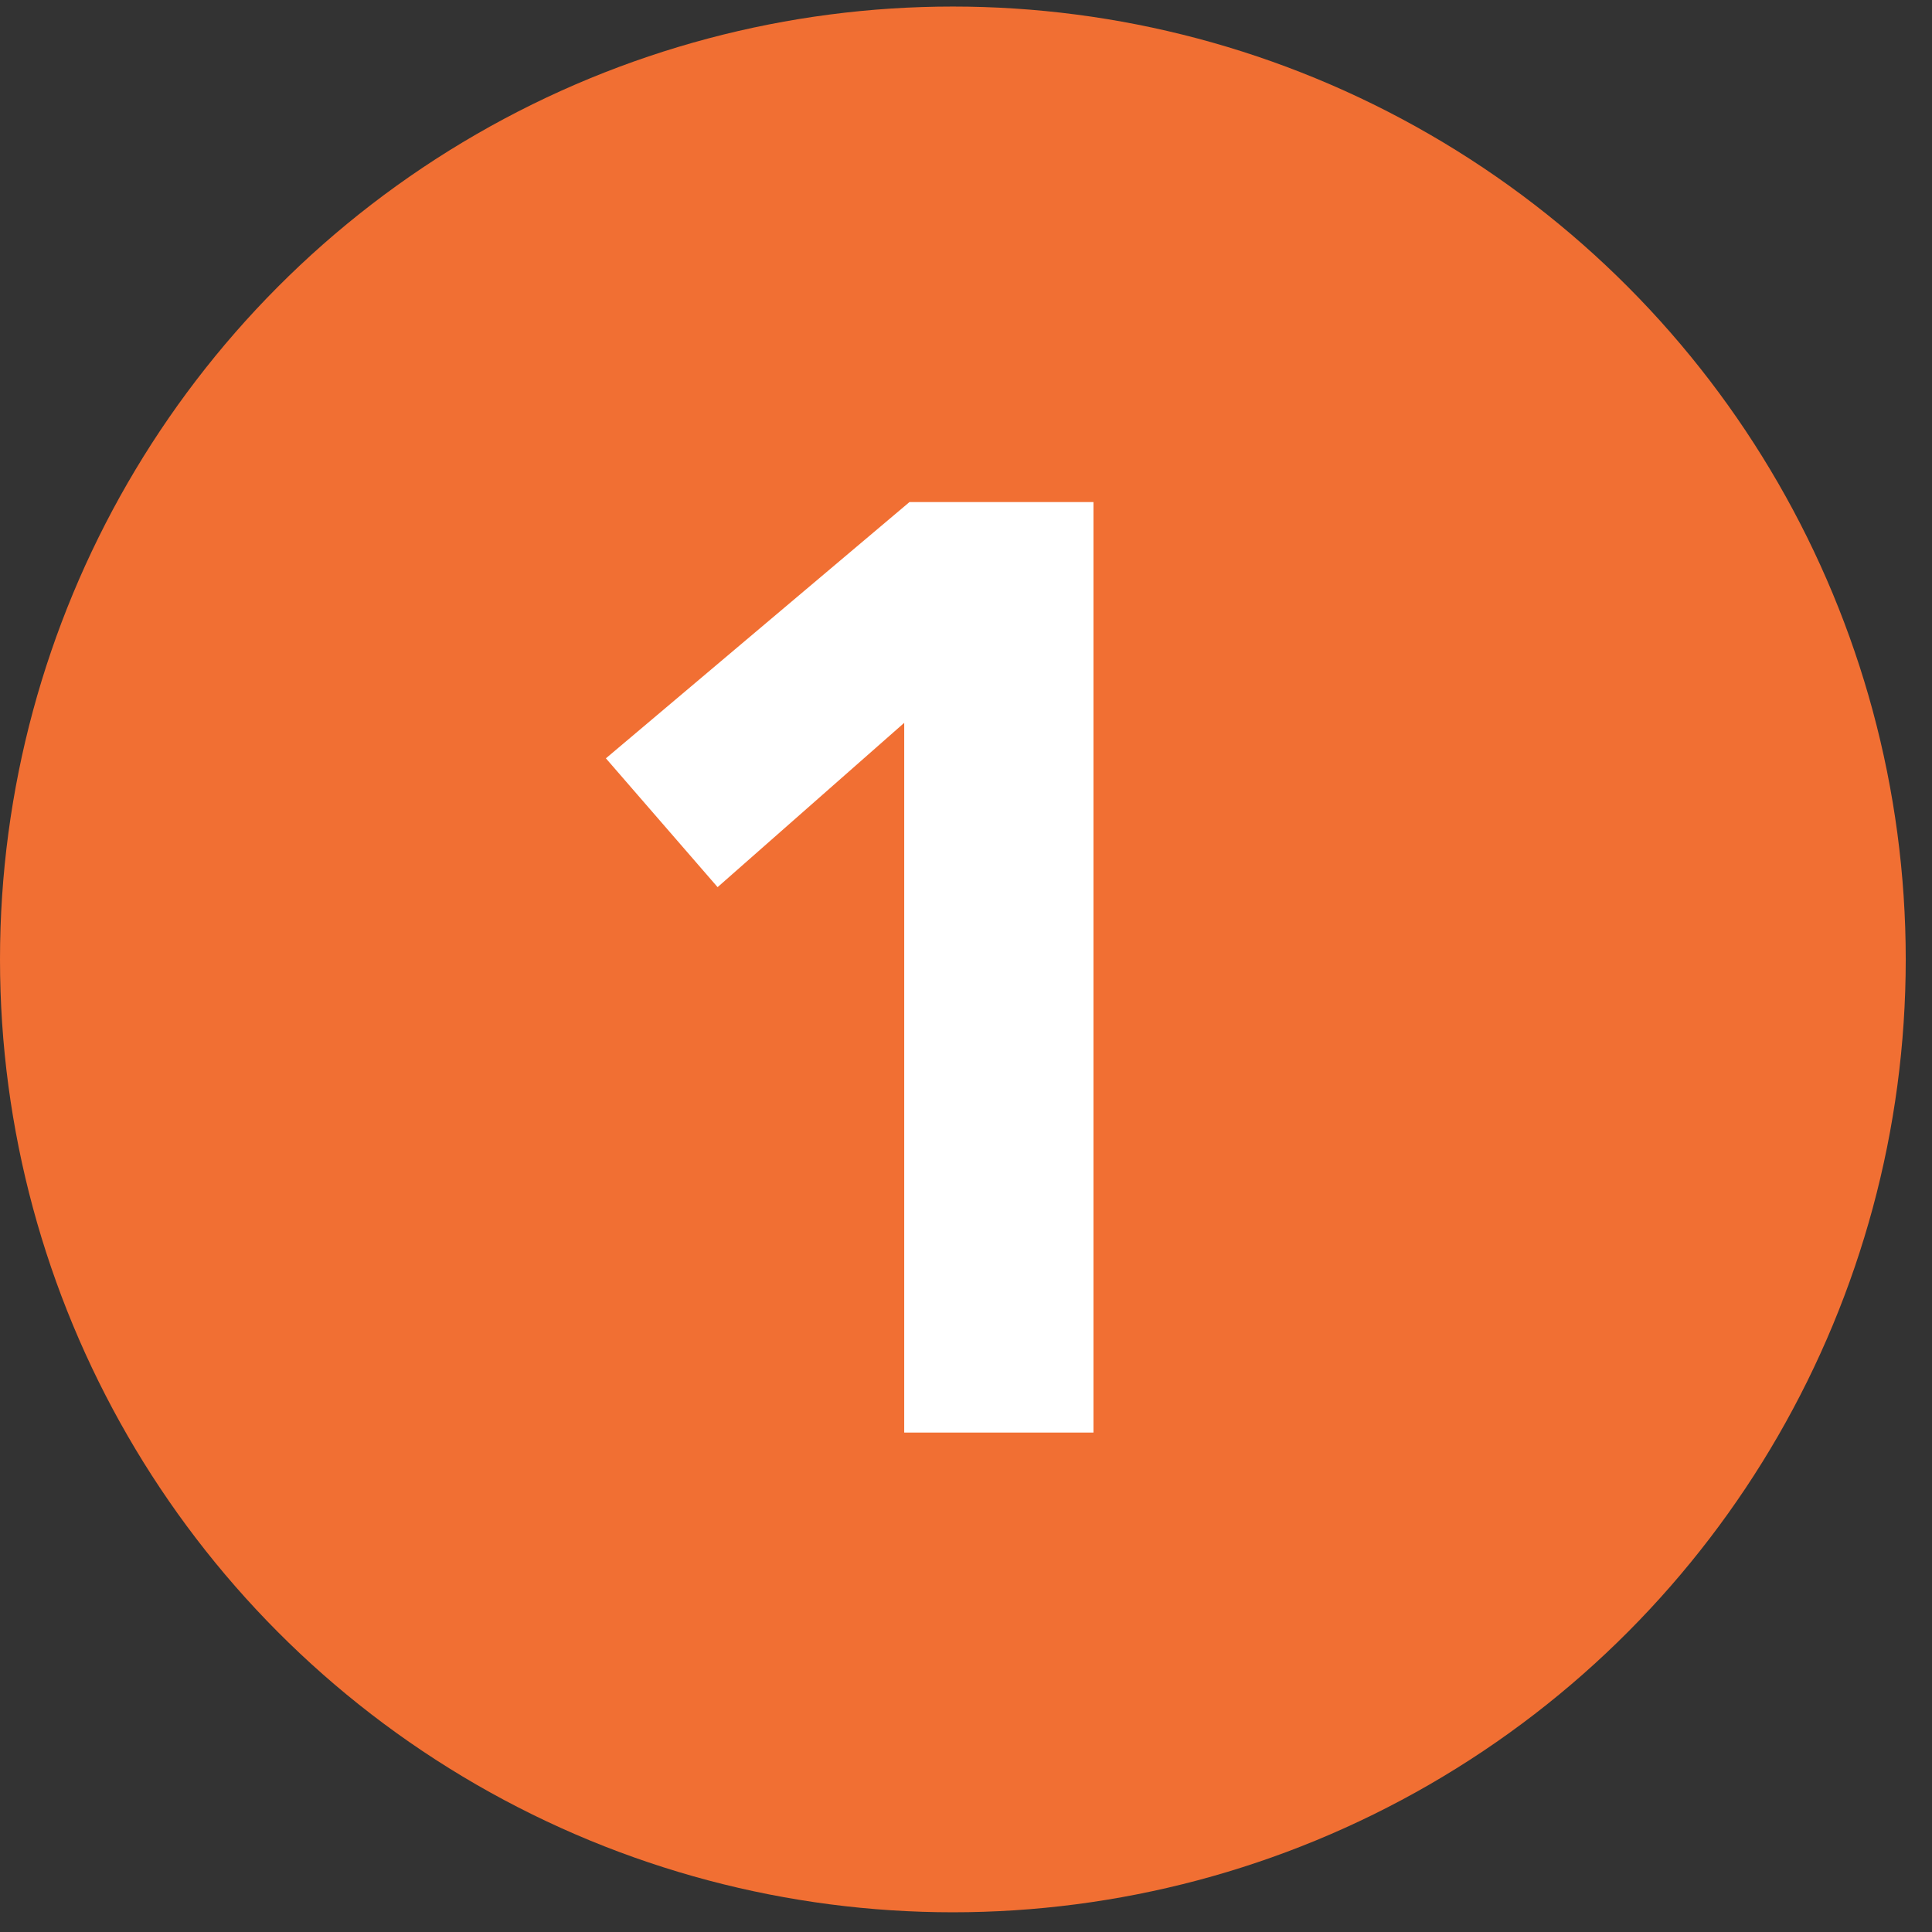
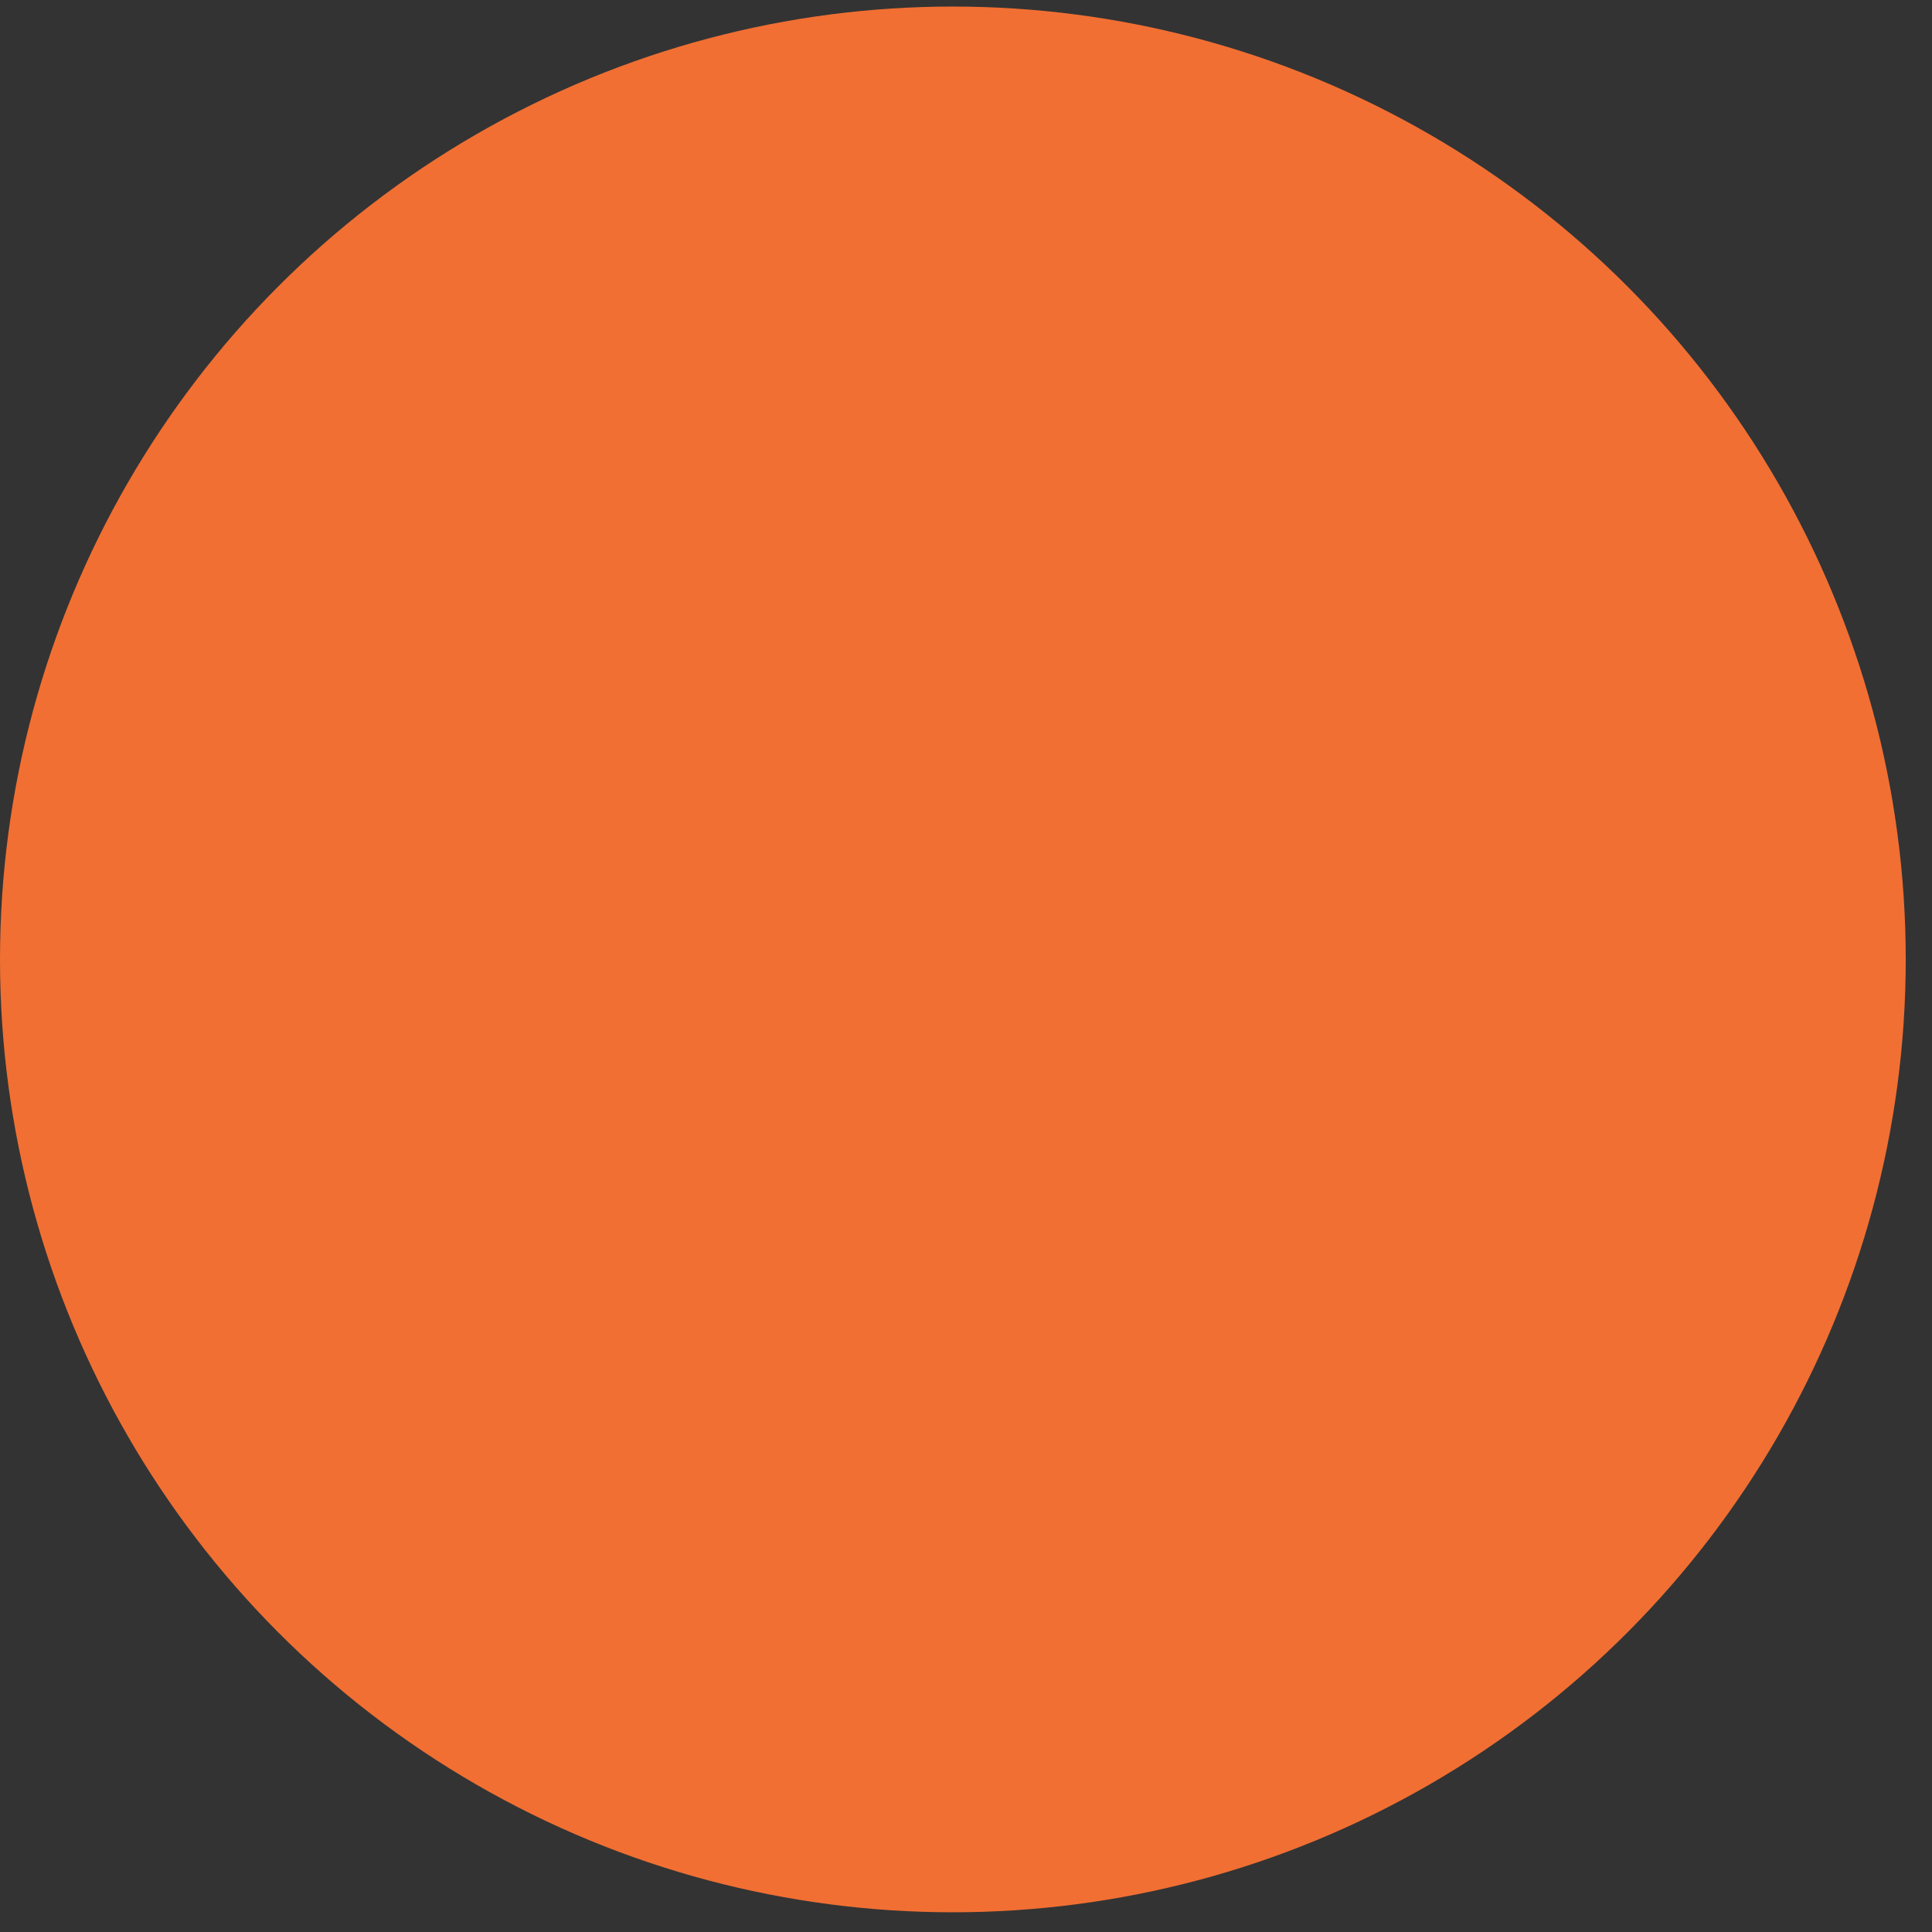
<svg xmlns="http://www.w3.org/2000/svg" width="49" height="49" viewBox="0 0 49 49" fill="none">
  <rect x="0" y="0" width="49" height="49" fill="#333333" stroke="none" />
  <circle cx="24.167" cy="24.333" r="24.167" fill="#F16F33" />
-   <path d="M22.933 18.333L18.2 22.5L15.367 19.233L23.067 12.733H27.733V36.333H22.933V18.333Z" fill="white" />
</svg>